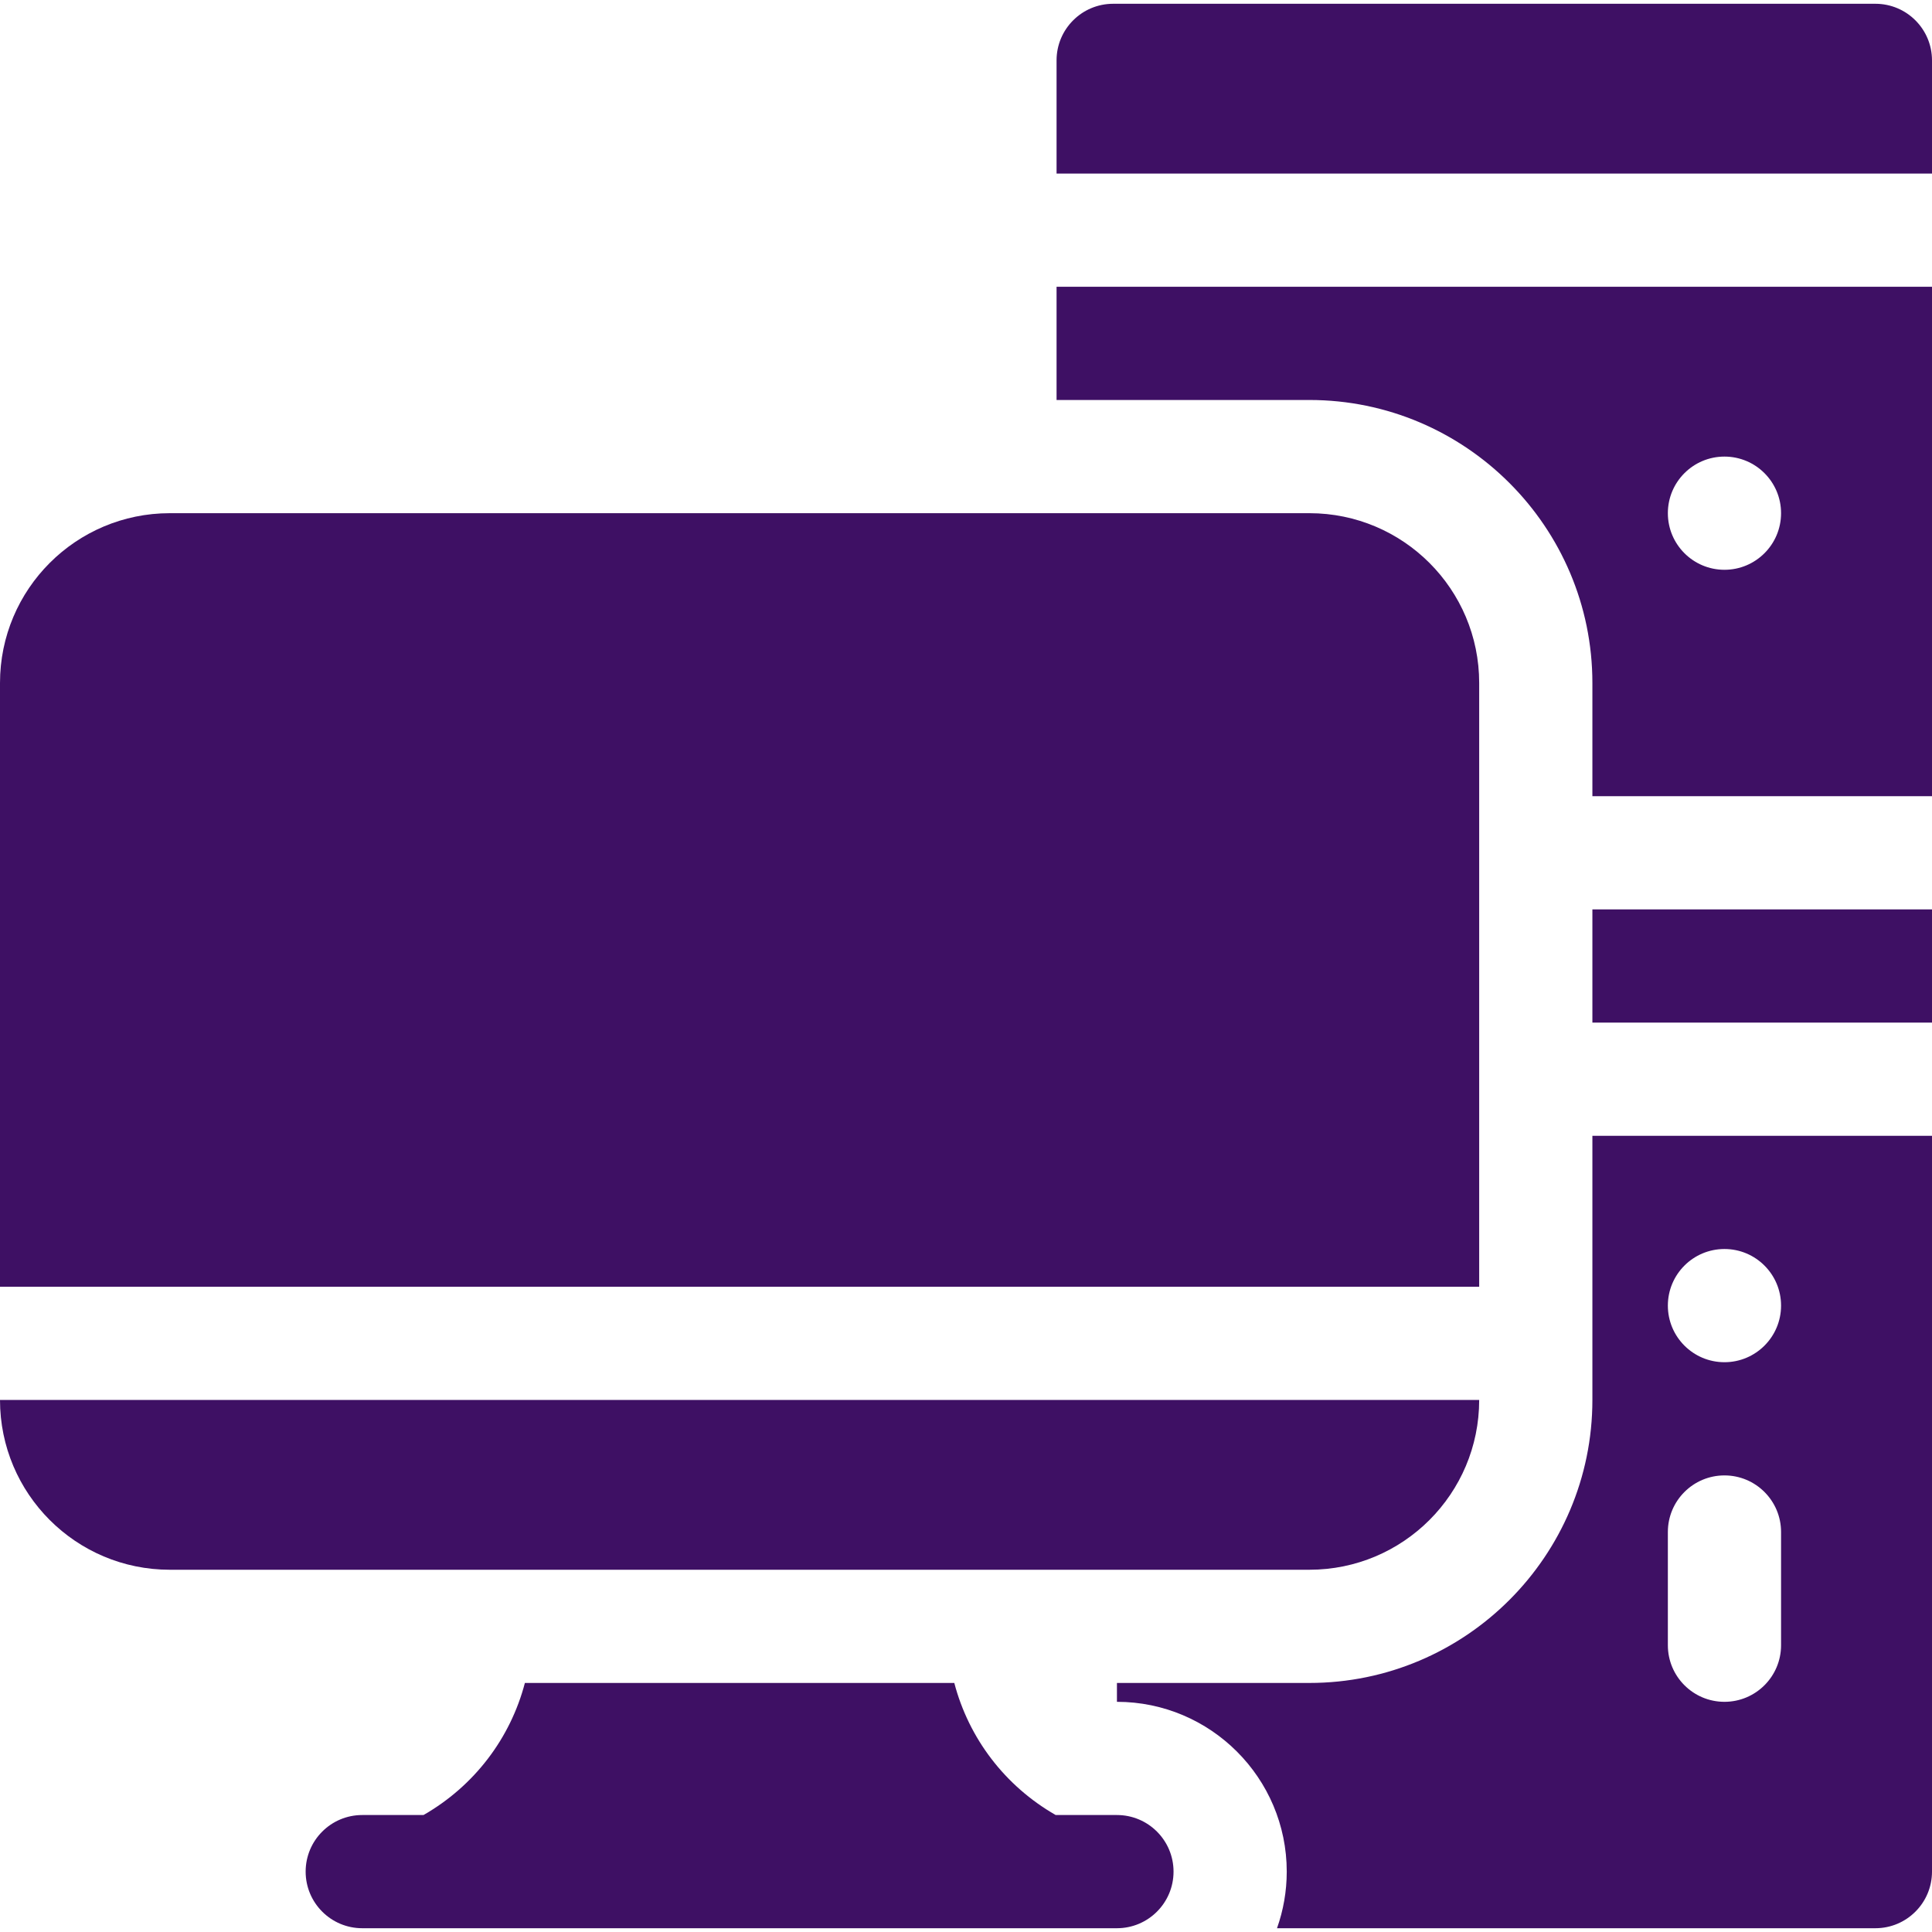
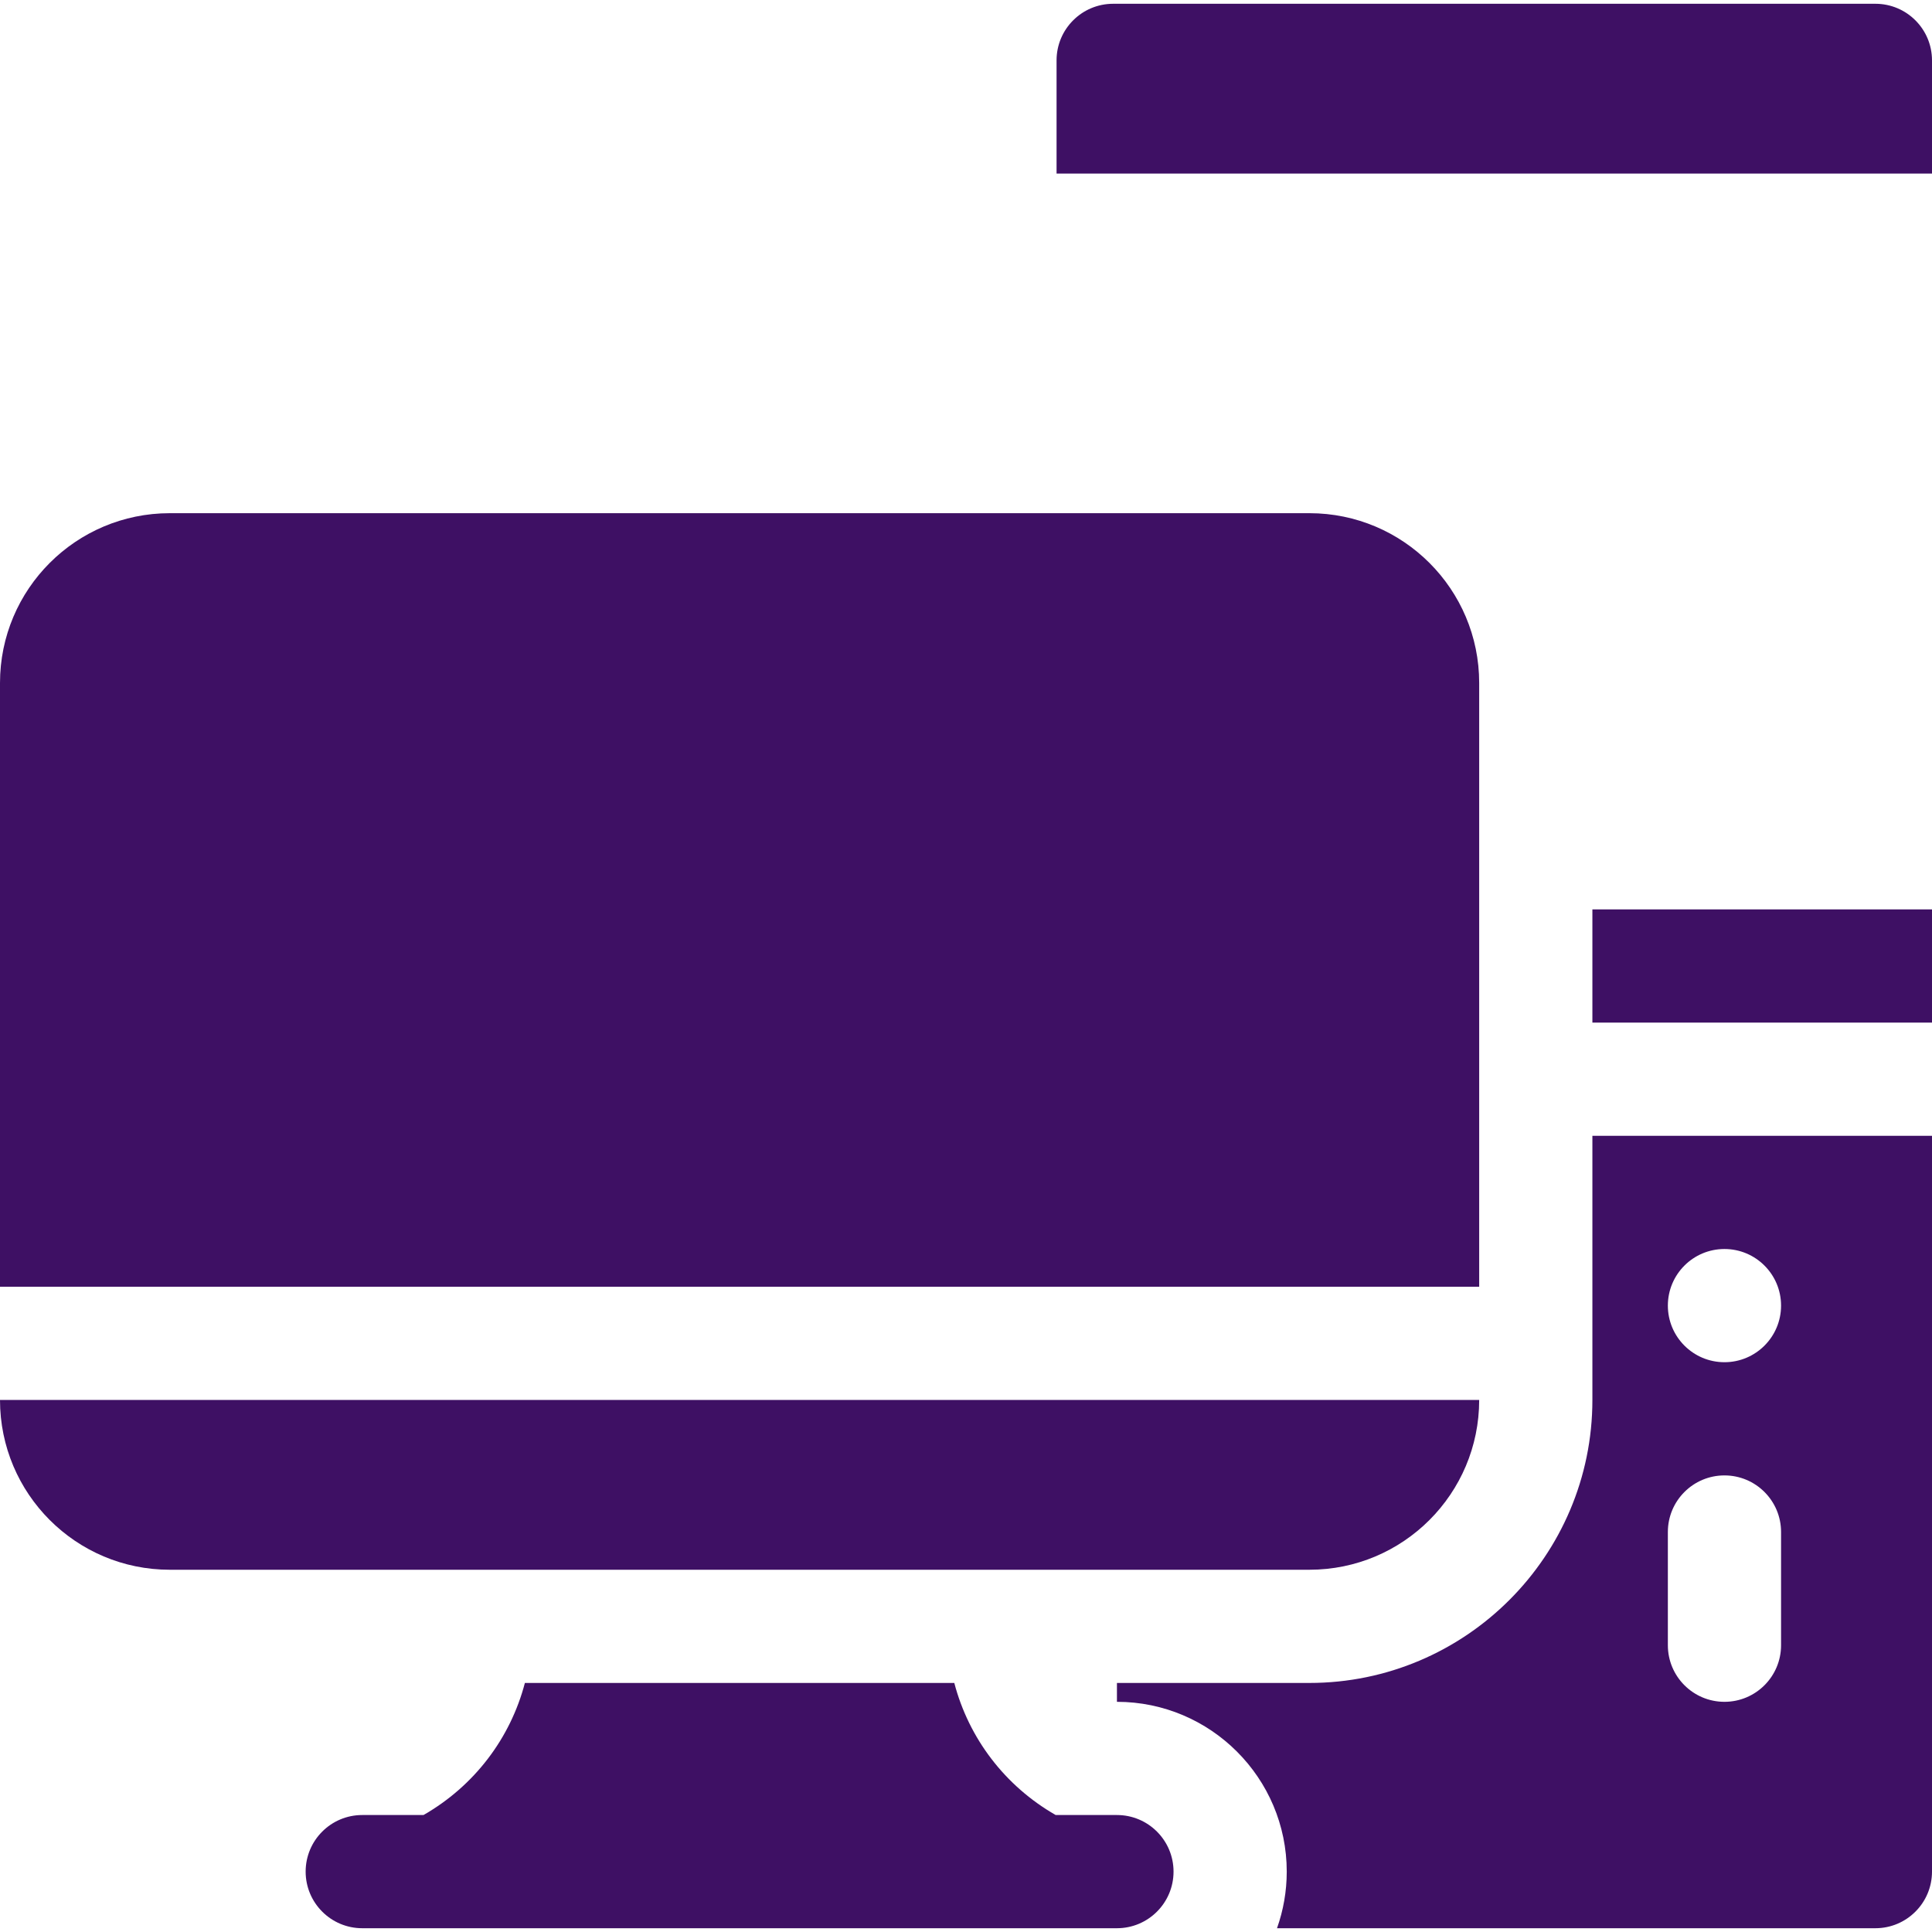
<svg xmlns="http://www.w3.org/2000/svg" id="Capa_1" style="fill:#3e1064" height="512" viewBox="0 0 512 512" width="512">
  <g>
    <path d="m296 481h-16.235c-13.478-7.728-23.015-20.338-26.866-35h-113.798c-3.851 14.662-13.388 27.272-26.866 35h-16.235c-8.284 0-15 6.716-15 15s6.716 15 15 15h200c8.284 0 15-6.716 15-15s-6.716-15-15-15z" />
    <path d="m497 1h-202c-8.284 0-15 6.716-15 15v30h232v-30c0-8.284-6.716-15-15-15z" />
    <path d="m422 241h90v30h-90z" />
-     <path d="m280 106h67c41.355 0 75 33.645 75 75v30h90v-135h-232zm177 15c8.284 0 15 6.716 15 15s-6.716 15-15 15-15-6.716-15-15 6.716-15 15-15z" />
    <path d="m422 336v35c0 41.355-33.645 75-75 75h-51v5c24.813 0 45 20.187 45 45 0 5.258-.915 10.305-2.58 15h158.58c8.284 0 15-6.716 15-15v-195h-90zm35-5c8.284 0 15 6.716 15 15s-6.716 15-15 15-15-6.716-15-15 6.716-15 15-15zm-15 75c0-8.284 6.716-15 15-15s15 6.716 15 15v30c0 8.284-6.716 15-15 15s-15-6.716-15-15z" />
    <path d="m392 181c0-24.853-20.147-45-45-45h-302c-24.853 0-45 20.147-45 45v160h392z" />
    <path d="m392 371h-392c0 24.853 20.147 45 45 45h302c24.853 0 45-20.147 45-45z" />
  </g>
</svg>